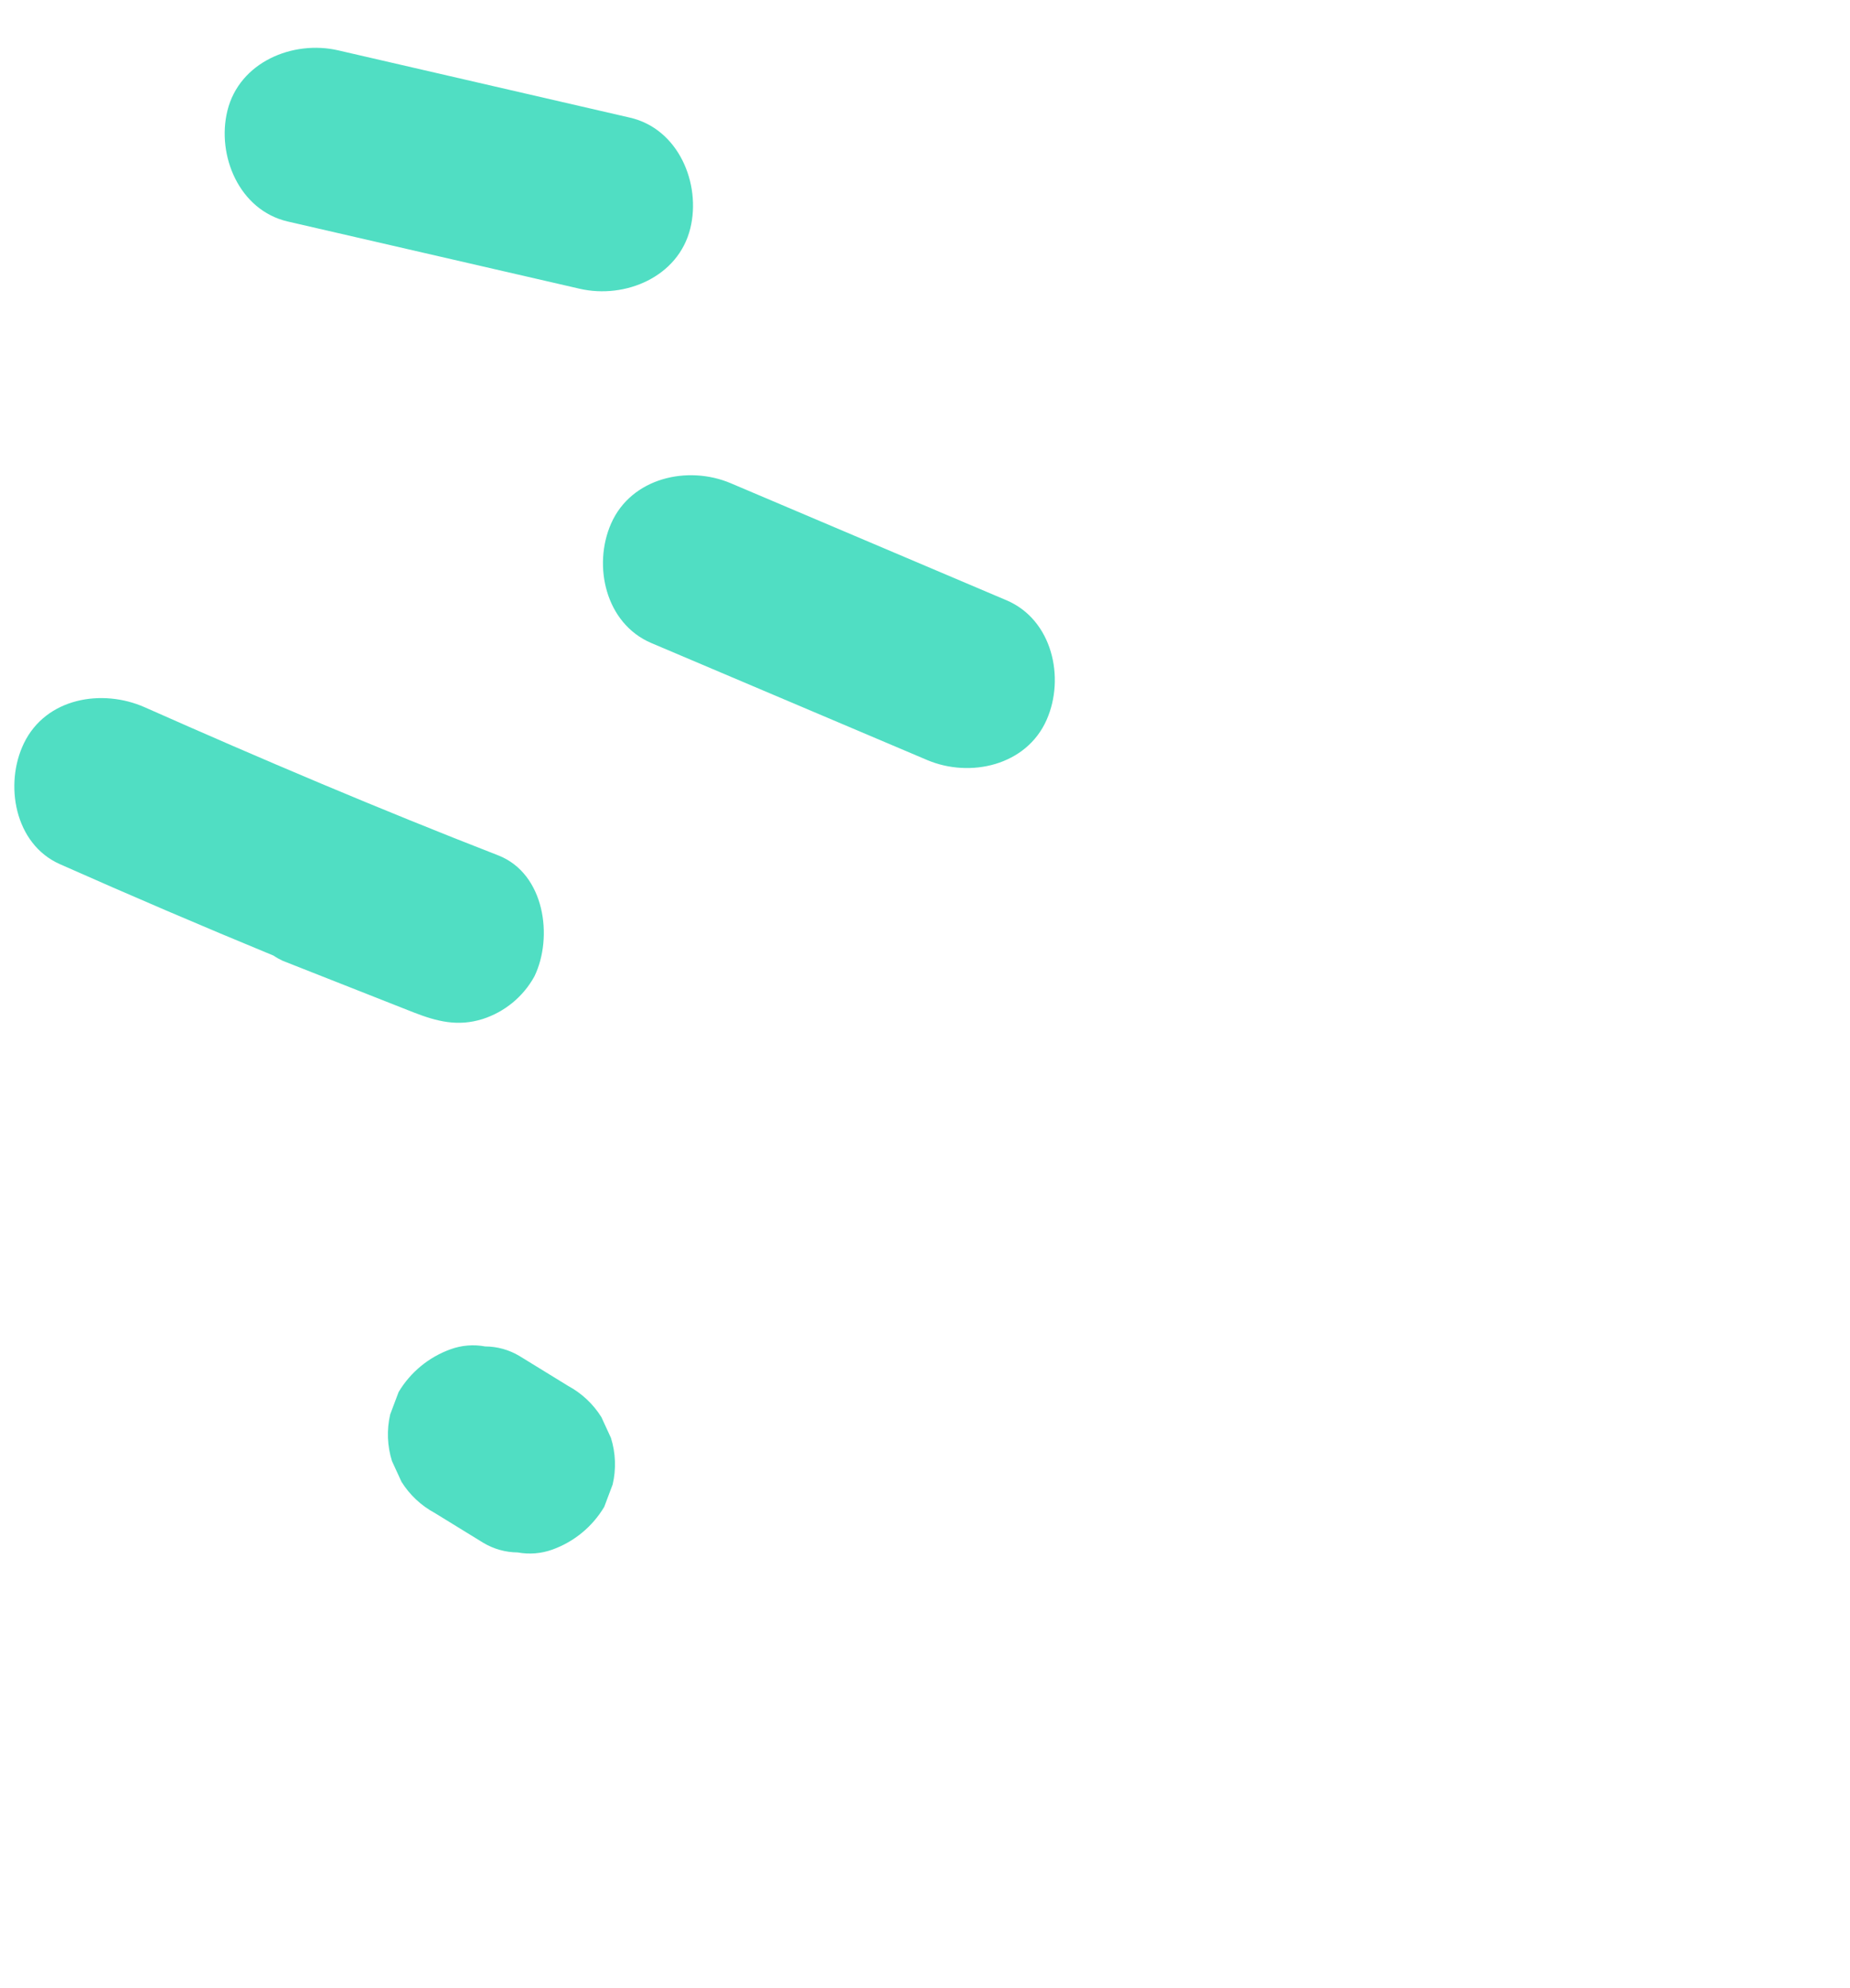
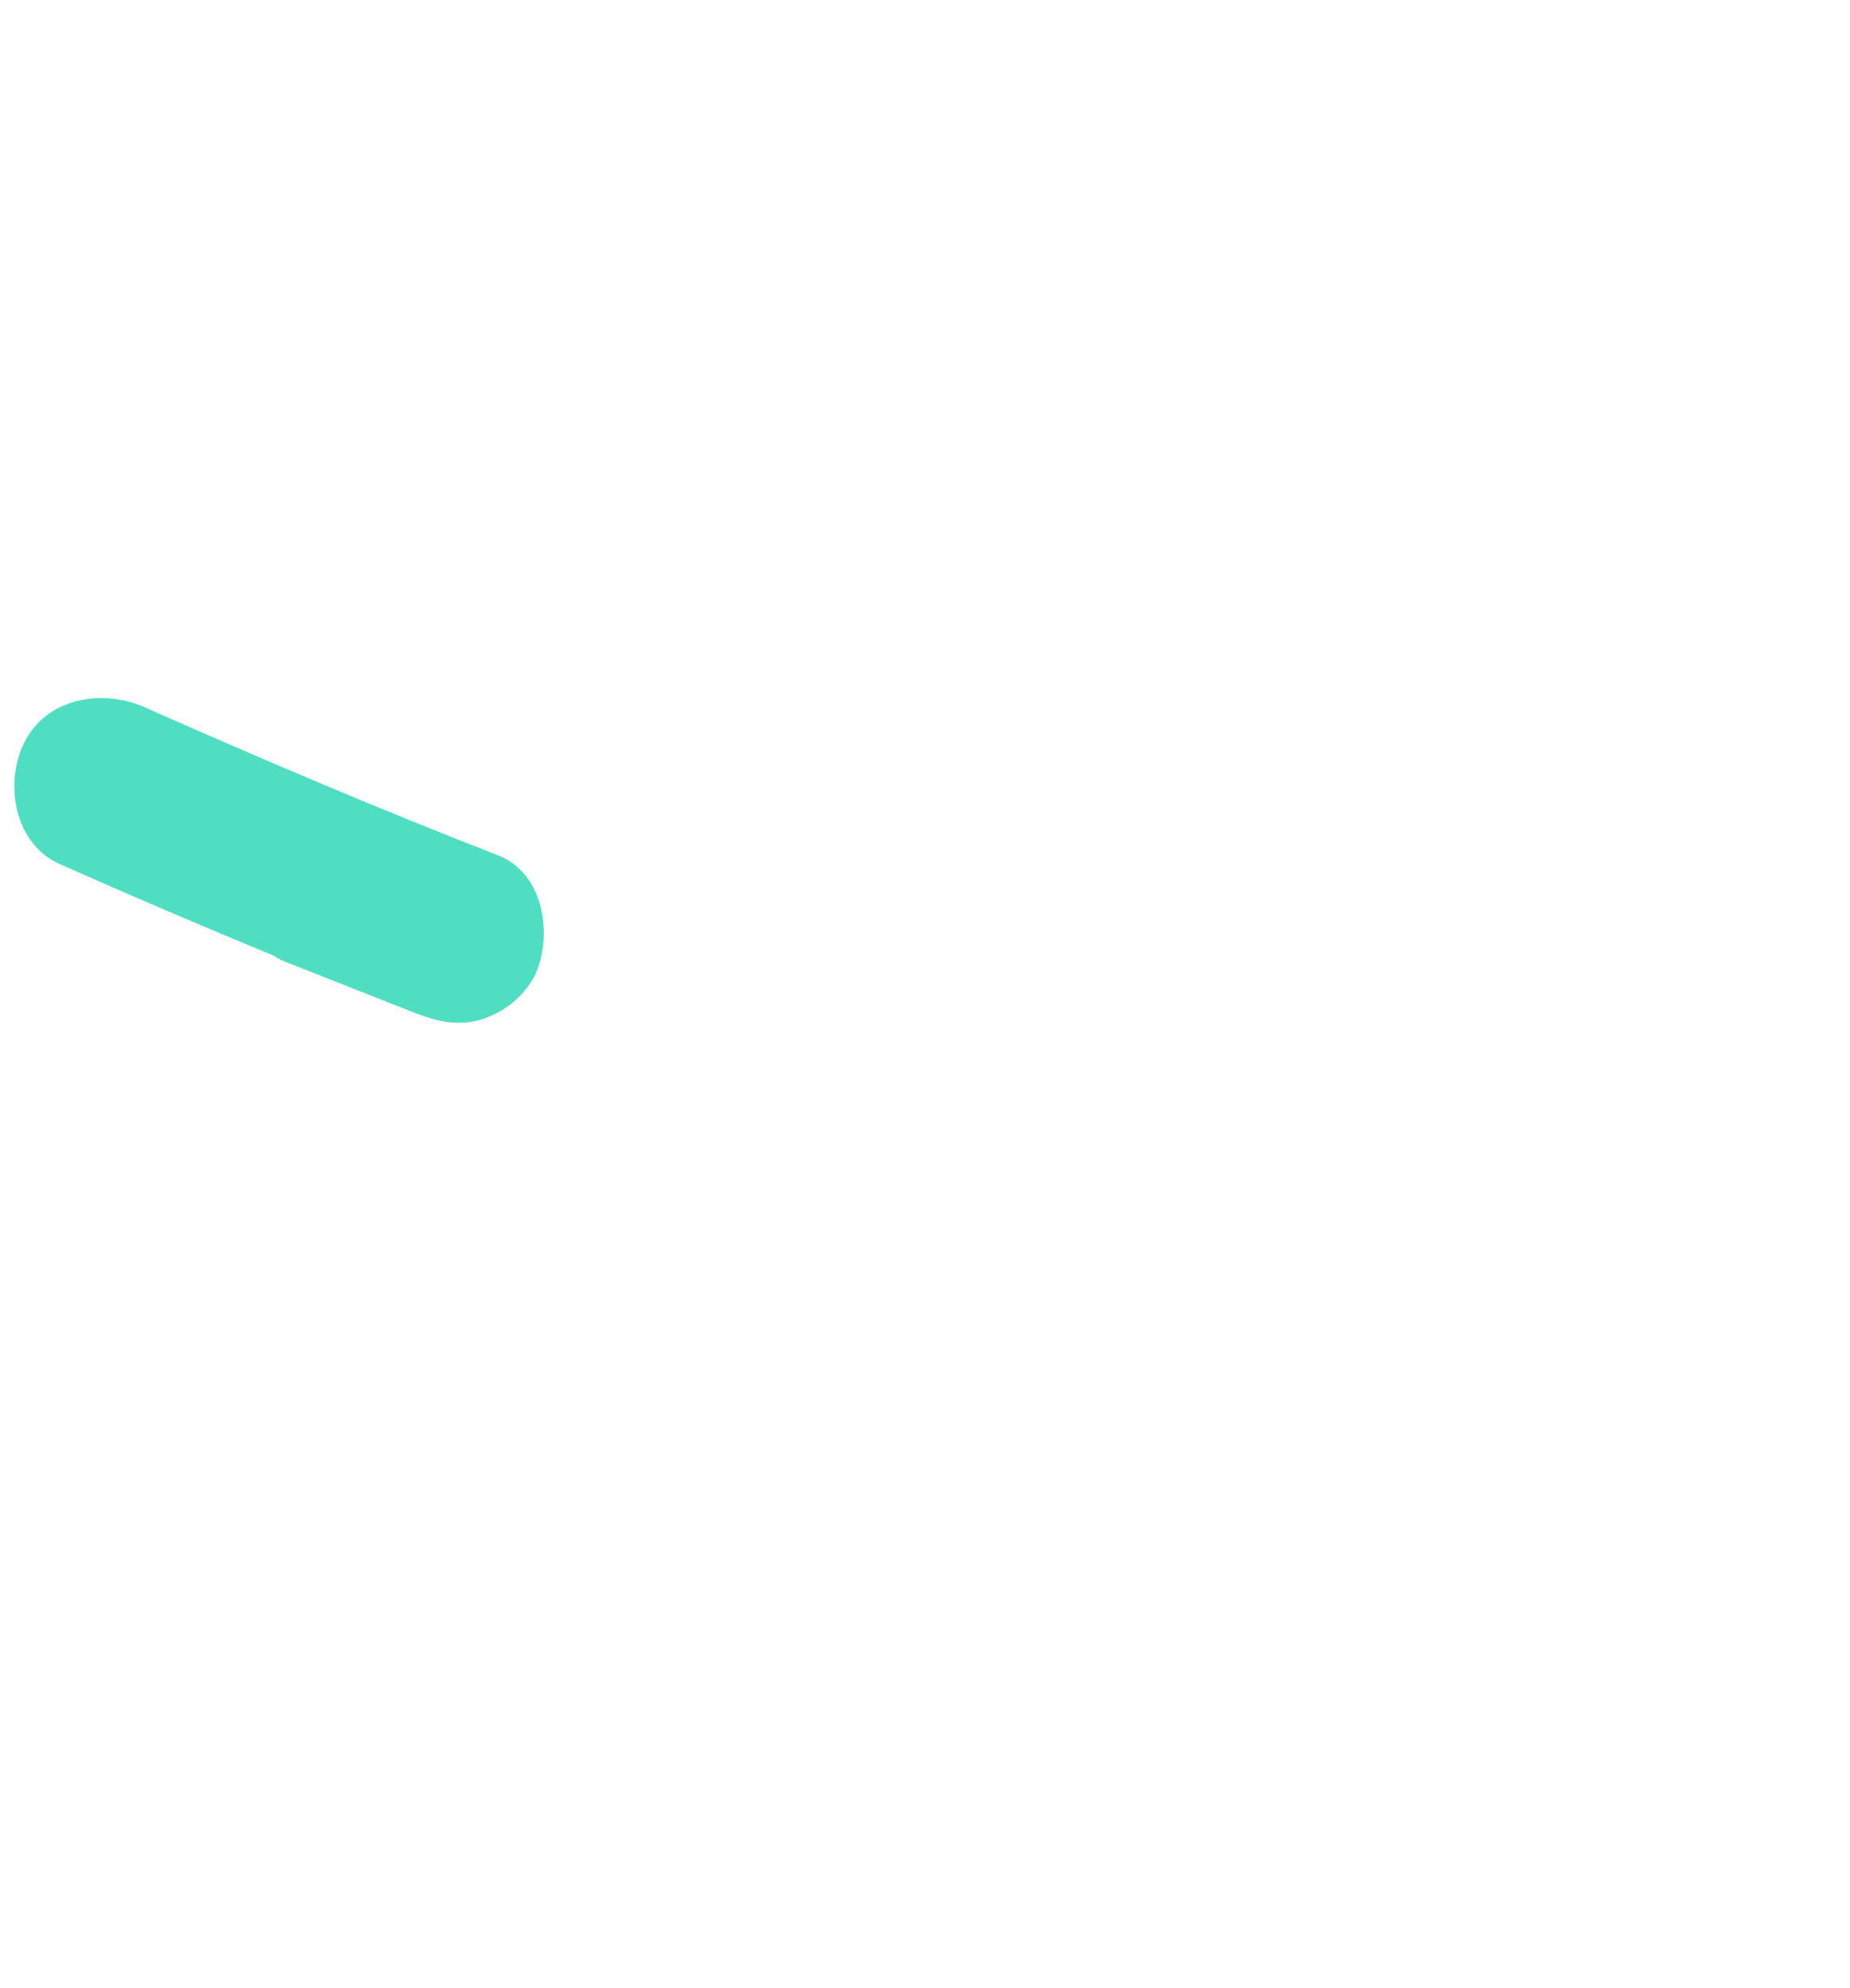
<svg xmlns="http://www.w3.org/2000/svg" version="1.1" id="レイヤー_1" x="0px" y="0px" width="166.123px" height="178.4px" viewBox="0 0 166.123 178.4" enable-background="new 0 0 166.123 178.4" xml:space="preserve">
  <g id="グループ_12083" transform="matrix(0.087, -0.996, 0.996, 0.087, -273.843, 1758.109)">
    <g id="グループ_28724">
      <path id="パス_19560" fill="#50DEC3" d="M1709.356,127.786c-3.79-1.444-9.078-0.07-10.528,4.166    c-2.258,6.581-4.427,13.191-6.508,19.831c-0.155,0.274-0.285,0.562-0.391,0.858l-3.592,12.114    c-0.628,2.155-0.945,4.06-0.058,6.222c0.806,1.924,2.319,3.467,4.227,4.31c3.647,1.386,9.254,0.128,10.529-4.166    c3.212-11.025,6.762-21.944,10.487-32.806C1714.872,134.367,1713.607,129.406,1709.356,127.786z" />
-       <path id="パス_19561" fill="#50DEC3" d="M1733.603,178.612c-3.904-1.332-8.996,0.272-10.38,4.534l-8.305,25.59    c-1.29,3.973,0.268,8.925,4.53,10.376c3.904,1.332,8.996-0.269,10.378-4.531c2.77-8.529,5.541-17.059,8.312-25.589    C1739.425,185.019,1737.861,180.066,1733.603,178.612z" />
-       <path id="パス_22120" fill="#50DEC3" d="M1767.512,141.053c-4.075-0.633-8.812,1.831-9.434,6.268l-3.731,26.64    c-0.58,4.135,1.816,8.742,6.264,9.43c4.075,0.633,8.811-1.828,9.43-6.264c1.247-8.88,2.493-17.761,3.739-26.641    C1774.357,146.35,1771.956,141.744,1767.512,141.053z" />
-       <path id="パス_19562" fill="#50DEC3" d="M1658.5,170.692c-0.868-1.882-2.362-3.405-4.227-4.31    c-0.689-0.192-1.379-0.385-2.069-0.58c-1.406-0.199-2.84-0.019-4.153,0.522c-0.592,0.336-1.185,0.676-1.778,1.012    c-1.107,0.833-1.979,1.94-2.529,3.212c-0.765,1.534-1.532,3.067-2.3,4.6c-0.471,0.976-0.673,2.06-0.586,3.141    c-0.101,1.055,0.08,2.118,0.525,3.08c0.867,1.882,2.361,3.404,4.227,4.307c0.689,0.195,1.379,0.388,2.069,0.58    c1.406,0.202,2.839,0.023,4.153-0.519l1.777-1.015c1.108-0.833,1.979-1.94,2.53-3.212c0.769-1.533,1.535-3.067,2.3-4.6    c0.474-0.975,0.676-2.06,0.585-3.141C1659.128,172.715,1658.947,171.652,1658.5,170.692z" />
    </g>
  </g>
</svg>